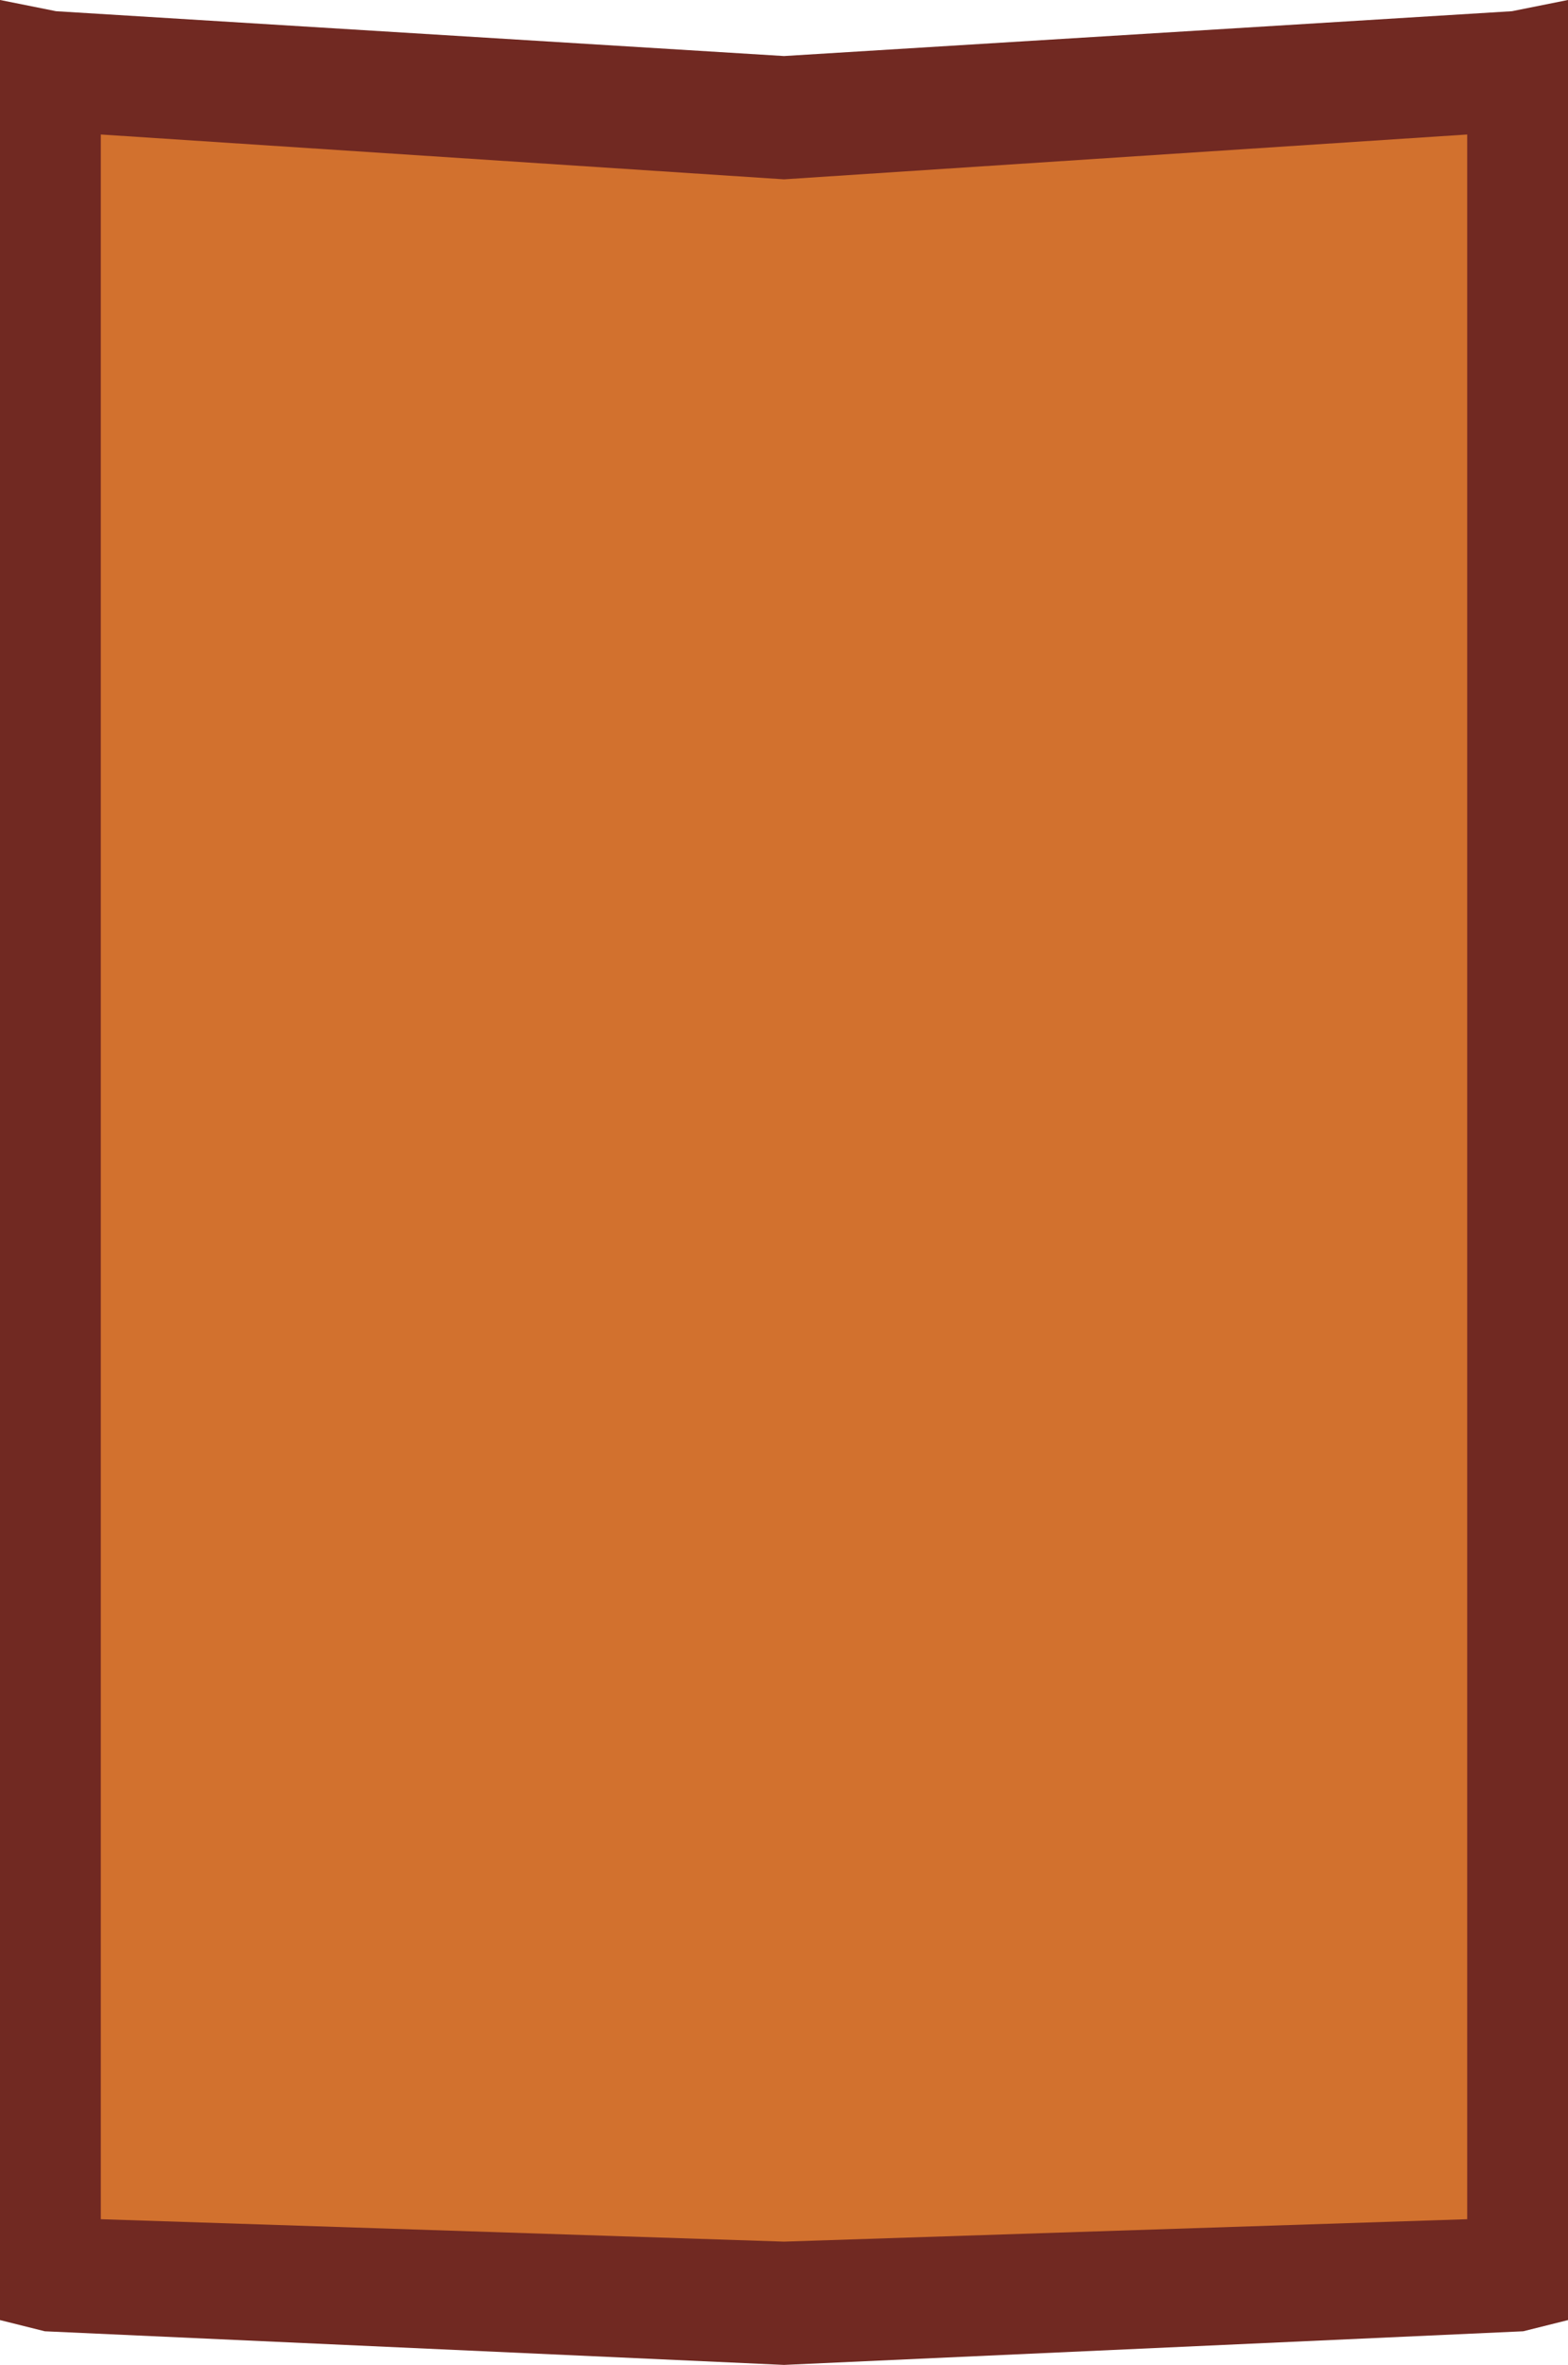
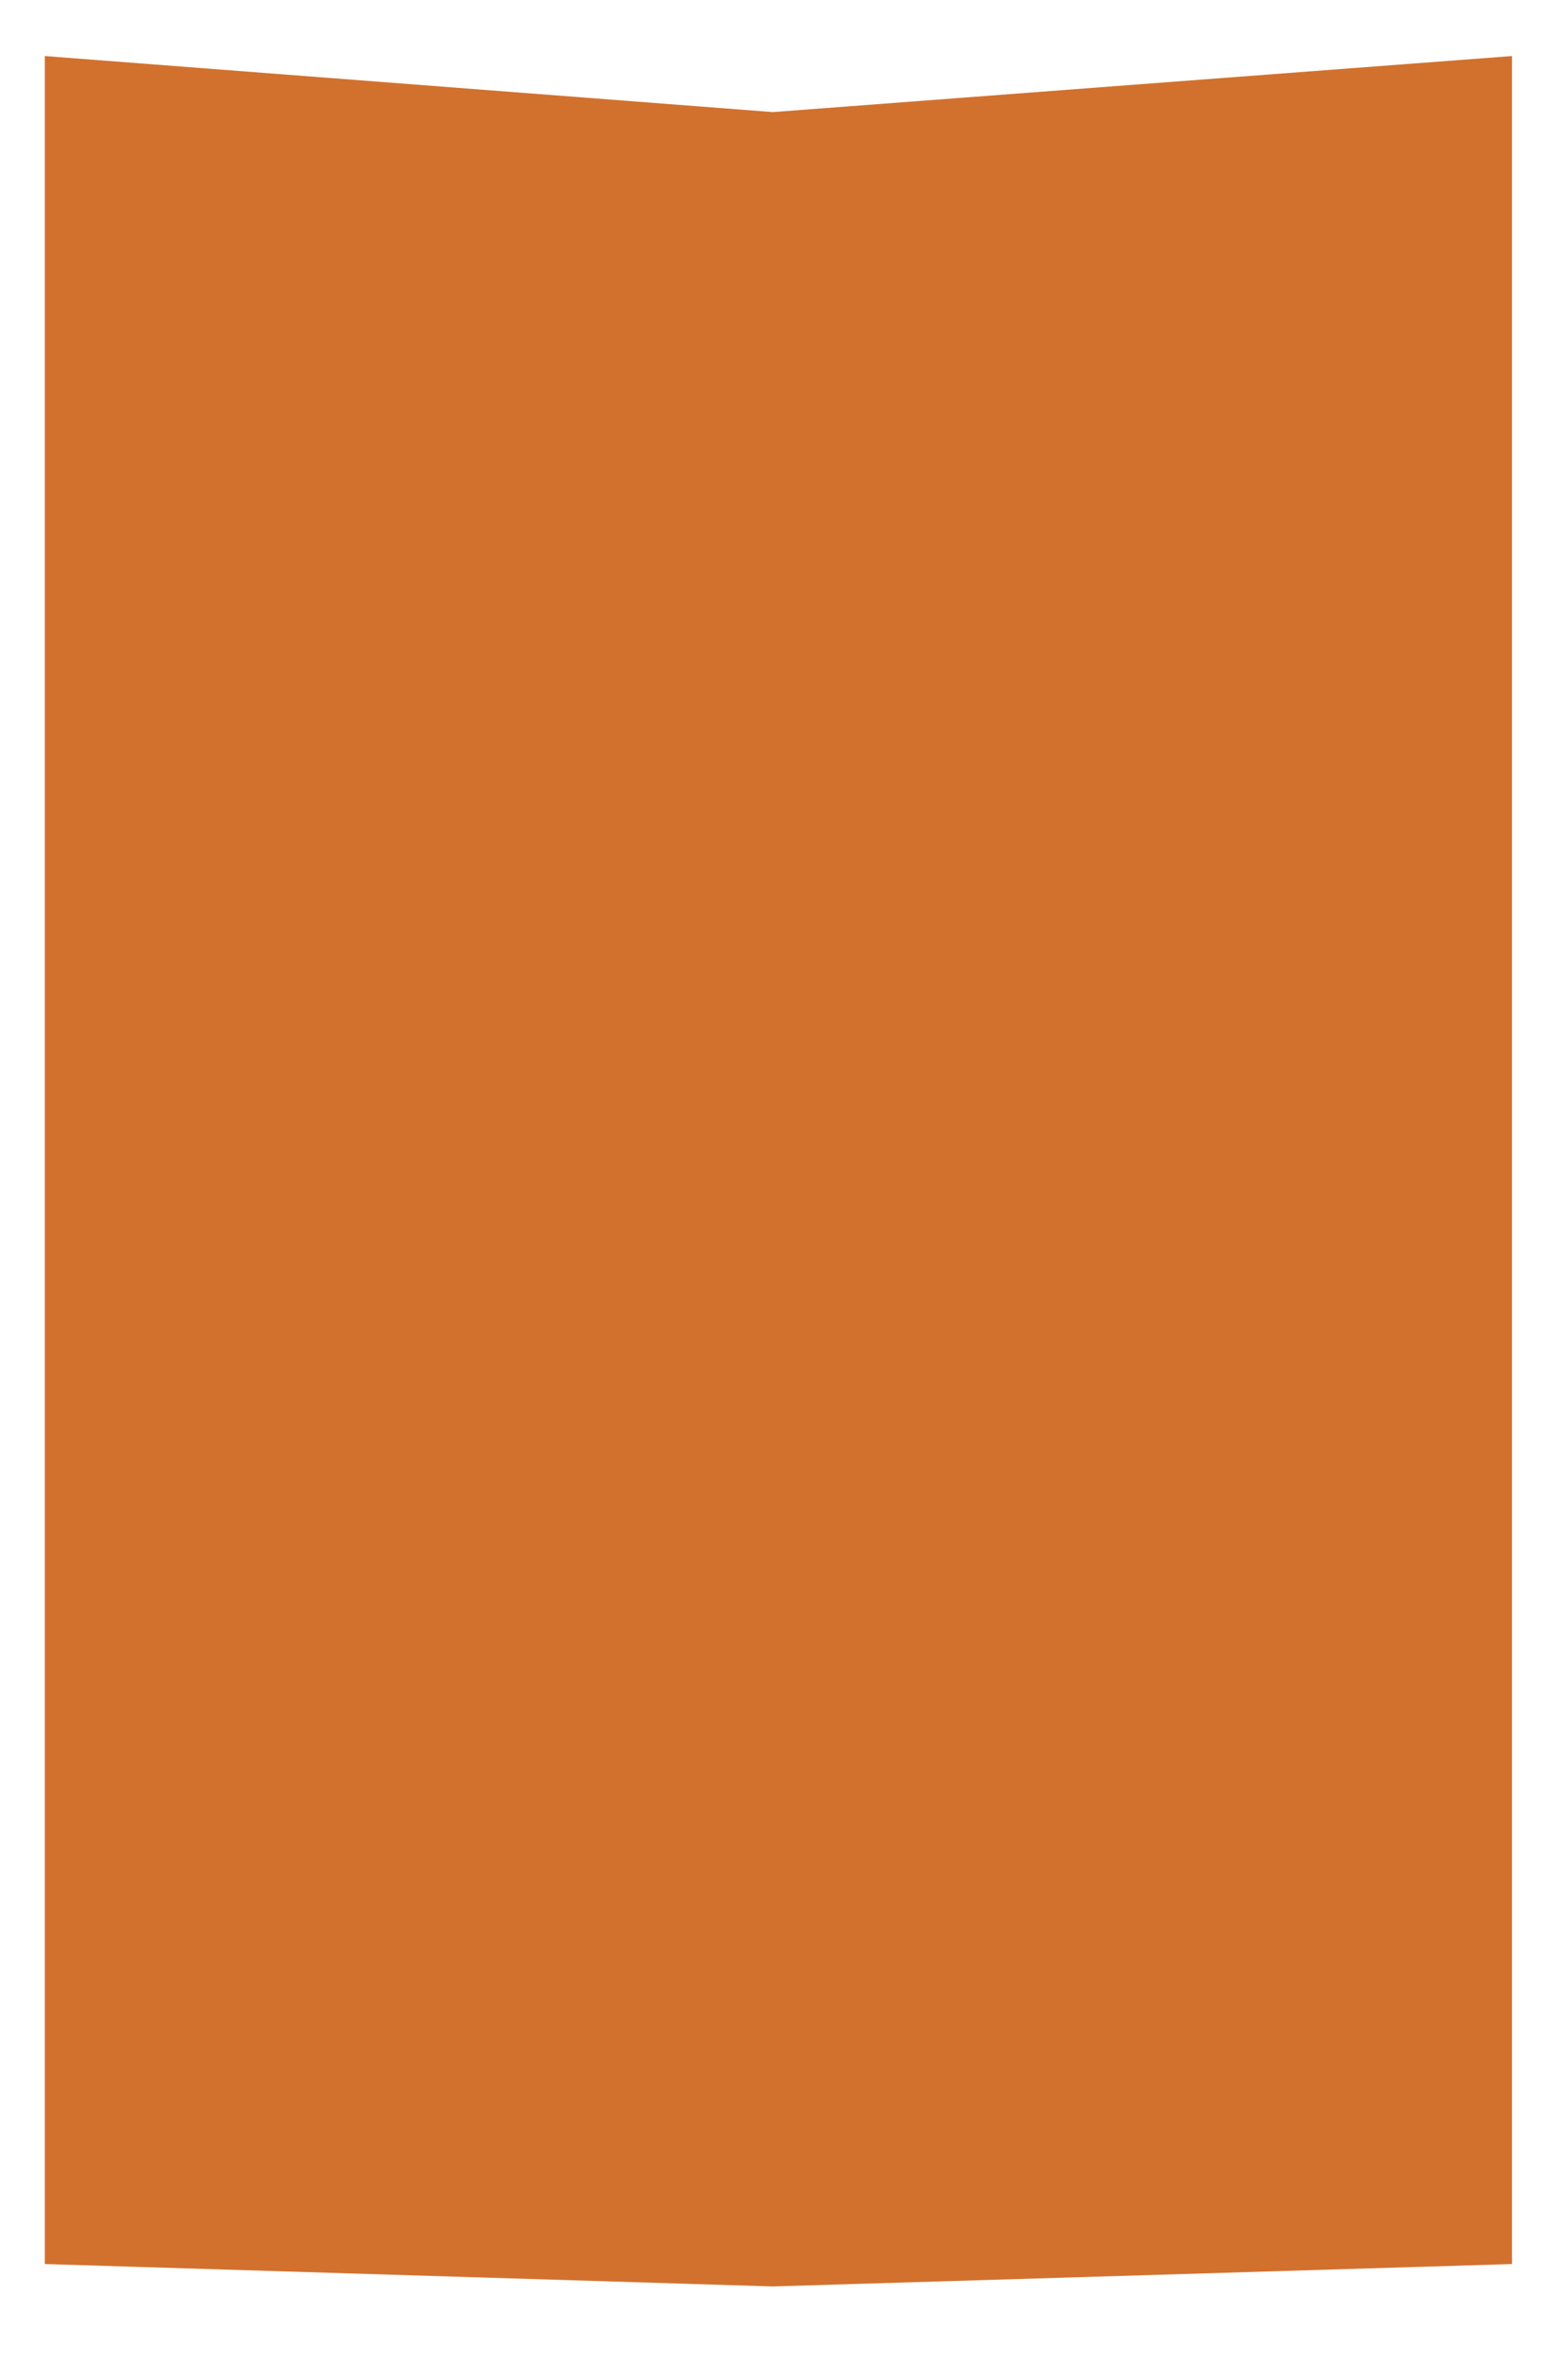
<svg xmlns="http://www.w3.org/2000/svg" height="10.55px" width="7.0px">
  <g transform="matrix(1.0, 0.0, 0.0, 1.0, 9.2, 43.1)">
    <path d="M-5.75 -42.6 L-2.45 -42.85 -2.45 -33.0 -5.75 -32.9 -9.0 -33.0 -9.0 -42.85 -5.75 -42.6" fill="#d2712e" fill-rule="evenodd" stroke="none" />
-     <path d="M-5.7 -42.3 L-8.75 -42.5 -8.75 -33.2 -5.7 -33.1 -2.65 -33.2 -2.65 -42.5 -5.7 -42.3 M-2.45 -43.05 L-2.2 -43.1 -2.2 -32.75 -2.4 -32.7 -5.7 -32.55 -9.0 -32.7 -9.2 -32.75 -9.2 -43.1 -8.95 -43.05 -5.7 -42.85 -2.45 -43.05" fill="#712922" fill-rule="evenodd" stroke="none" />
  </g>
</svg>